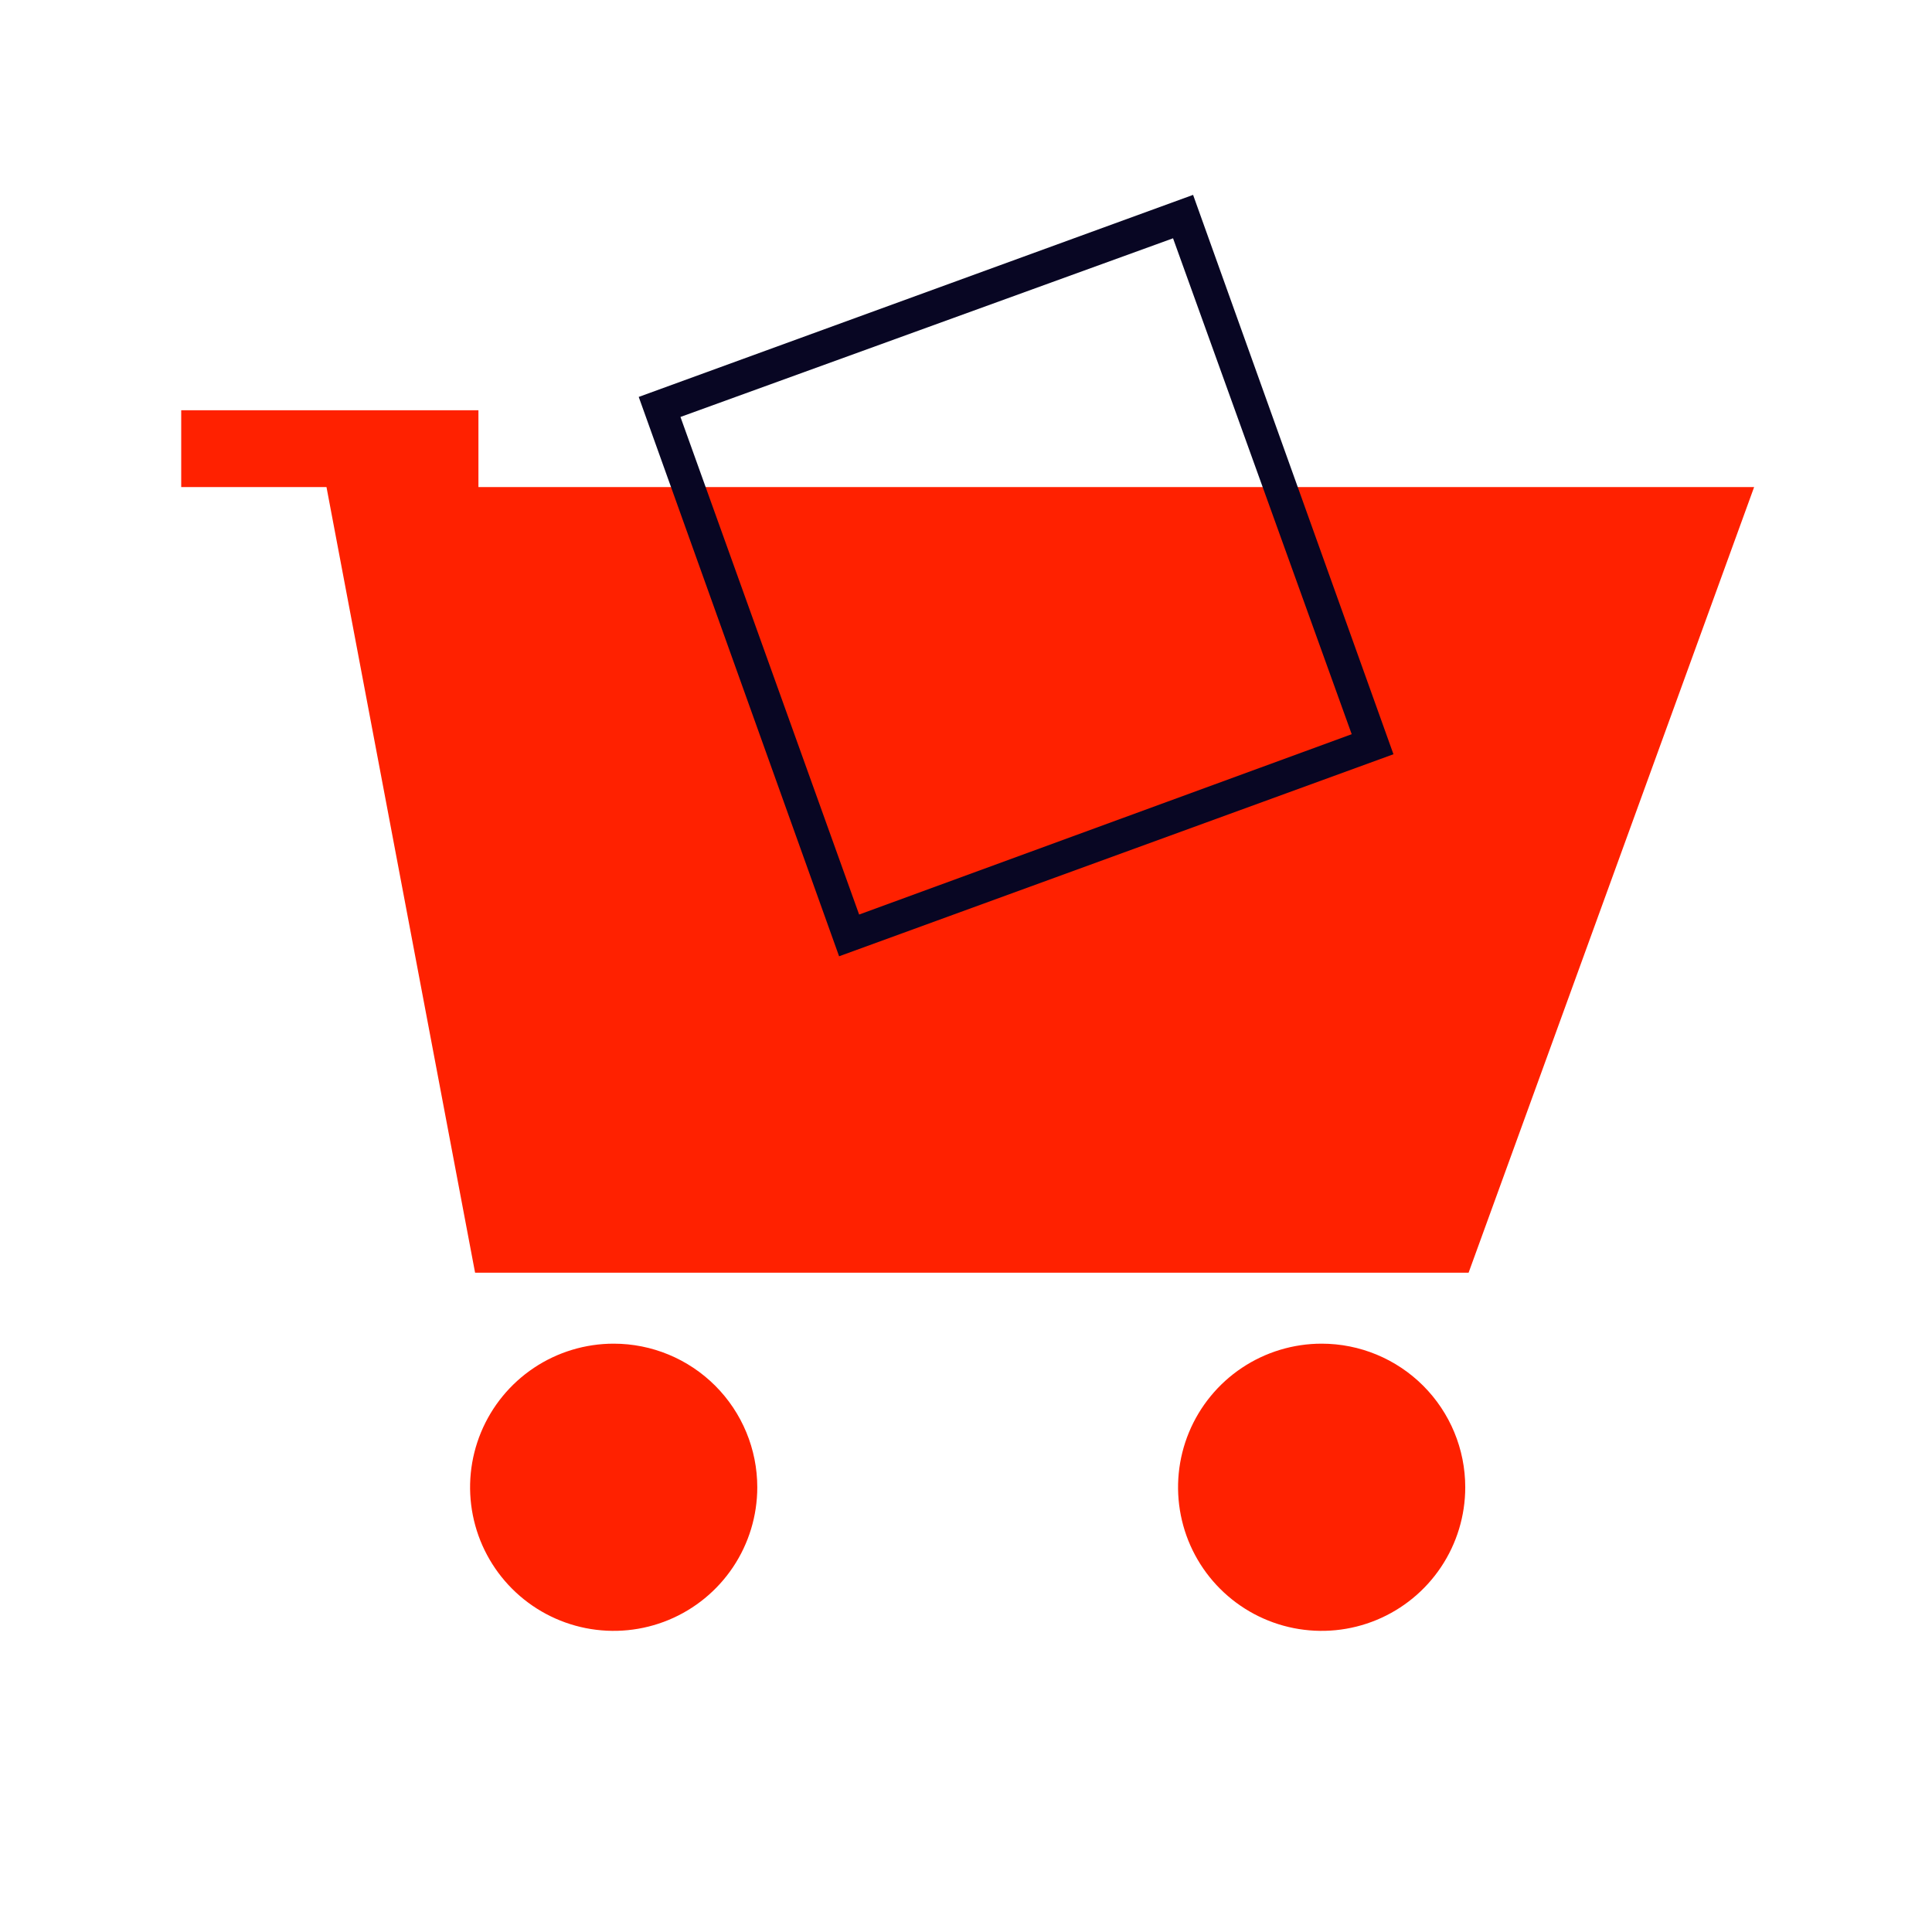
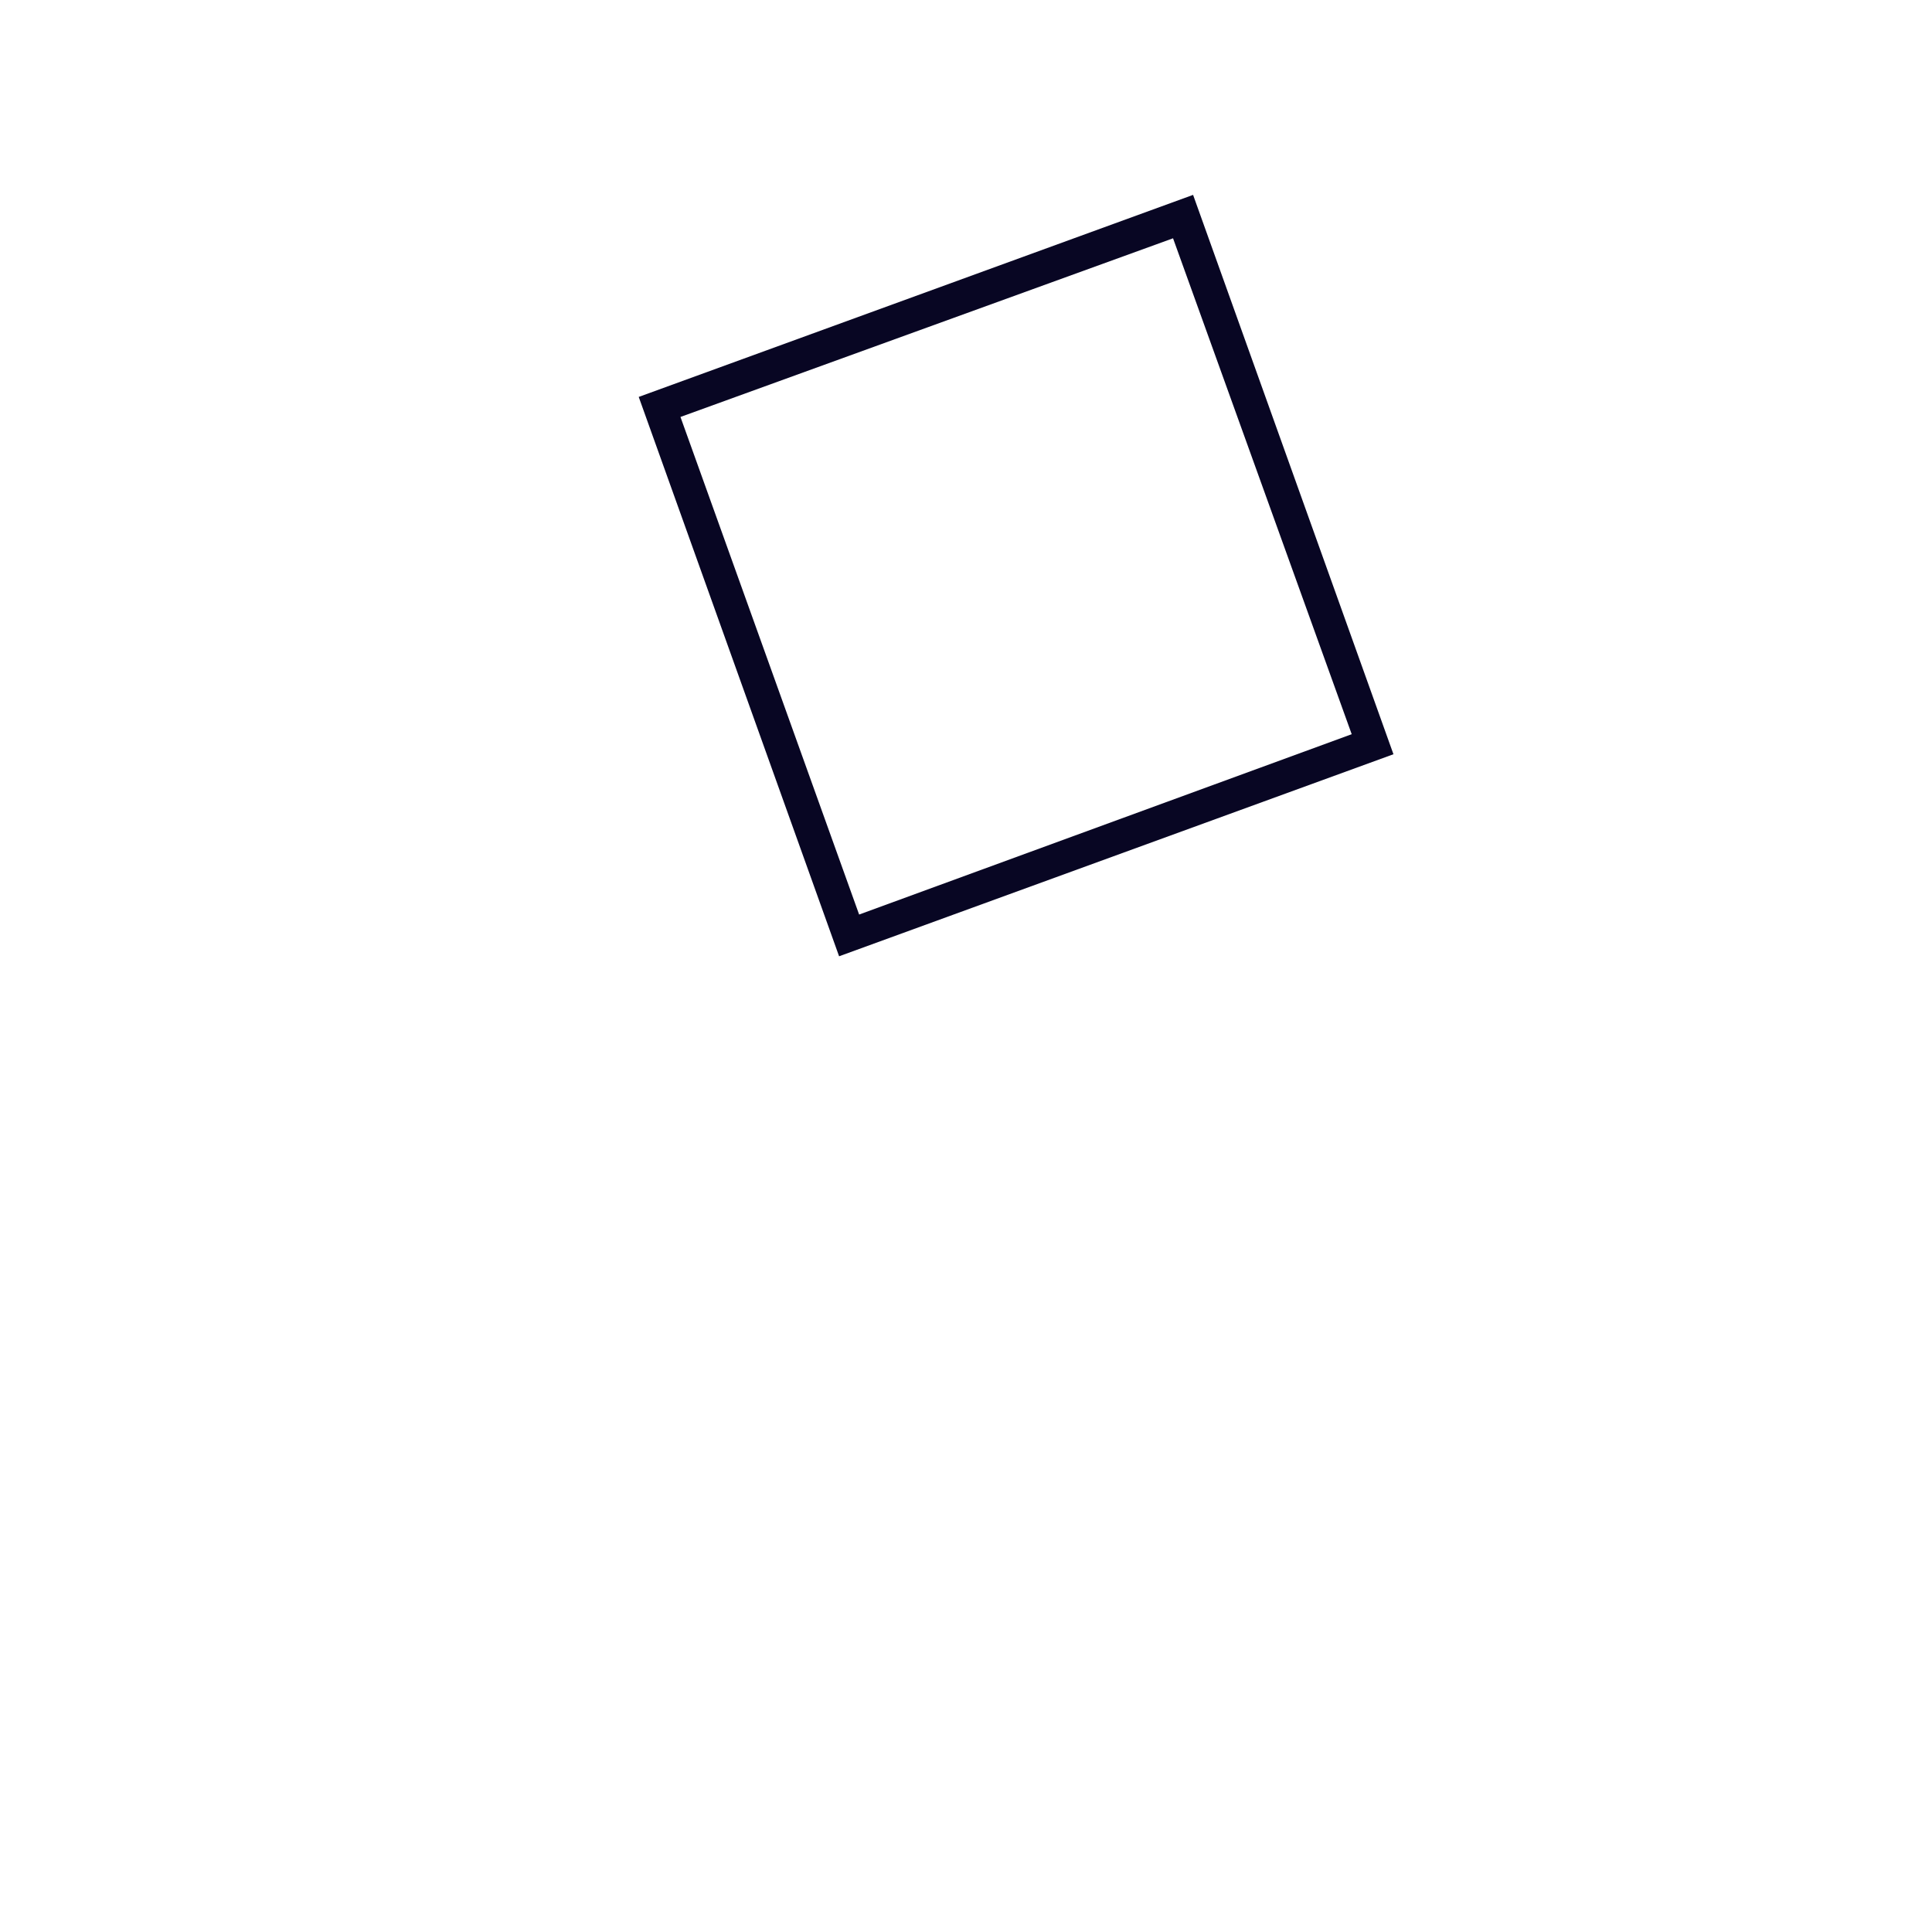
<svg xmlns="http://www.w3.org/2000/svg" width="200" height="200" viewBox="0 0 200 200" fill="none">
-   <path d="M181.586 50.423L152.028 131.75H49.181L33.798 50.423H18.759V42.472H49.527V50.423H181.586ZM63.528 139.096C60.588 139.096 57.714 139.968 55.269 141.601C52.825 143.234 50.919 145.556 49.794 148.272C48.669 150.989 48.375 153.977 48.949 156.861C49.522 159.745 50.938 162.393 53.017 164.472C55.096 166.551 57.744 167.967 60.628 168.541C63.512 169.114 66.501 168.82 69.217 167.695C71.933 166.57 74.255 164.664 75.888 162.22C77.522 159.775 78.393 156.901 78.393 153.961C78.393 150.019 76.826 146.238 74.039 143.45C71.251 140.663 67.47 139.096 63.528 139.096ZM136.817 139.096C133.877 139.096 131.003 139.968 128.558 141.601C126.114 143.234 124.209 145.556 123.083 148.272C121.958 150.989 121.664 153.977 122.238 156.861C122.811 159.745 124.227 162.393 126.306 164.472C128.385 166.551 131.034 167.967 133.917 168.541C136.801 169.114 139.79 168.82 142.506 167.695C145.222 166.57 147.544 164.664 149.177 162.22C150.811 159.775 151.682 156.901 151.682 153.961C151.682 150.019 150.116 146.238 147.328 143.45C144.54 140.663 140.759 139.096 136.817 139.096Z" fill="#FF2100" />
  <path d="M86.863 98.994L66.121 41.089L123.508 20.174L144.25 78.079L86.863 98.994ZM70.442 43.163L88.937 94.673L139.928 76.005L121.433 24.668L70.442 43.163Z" fill="#080623" />
</svg>